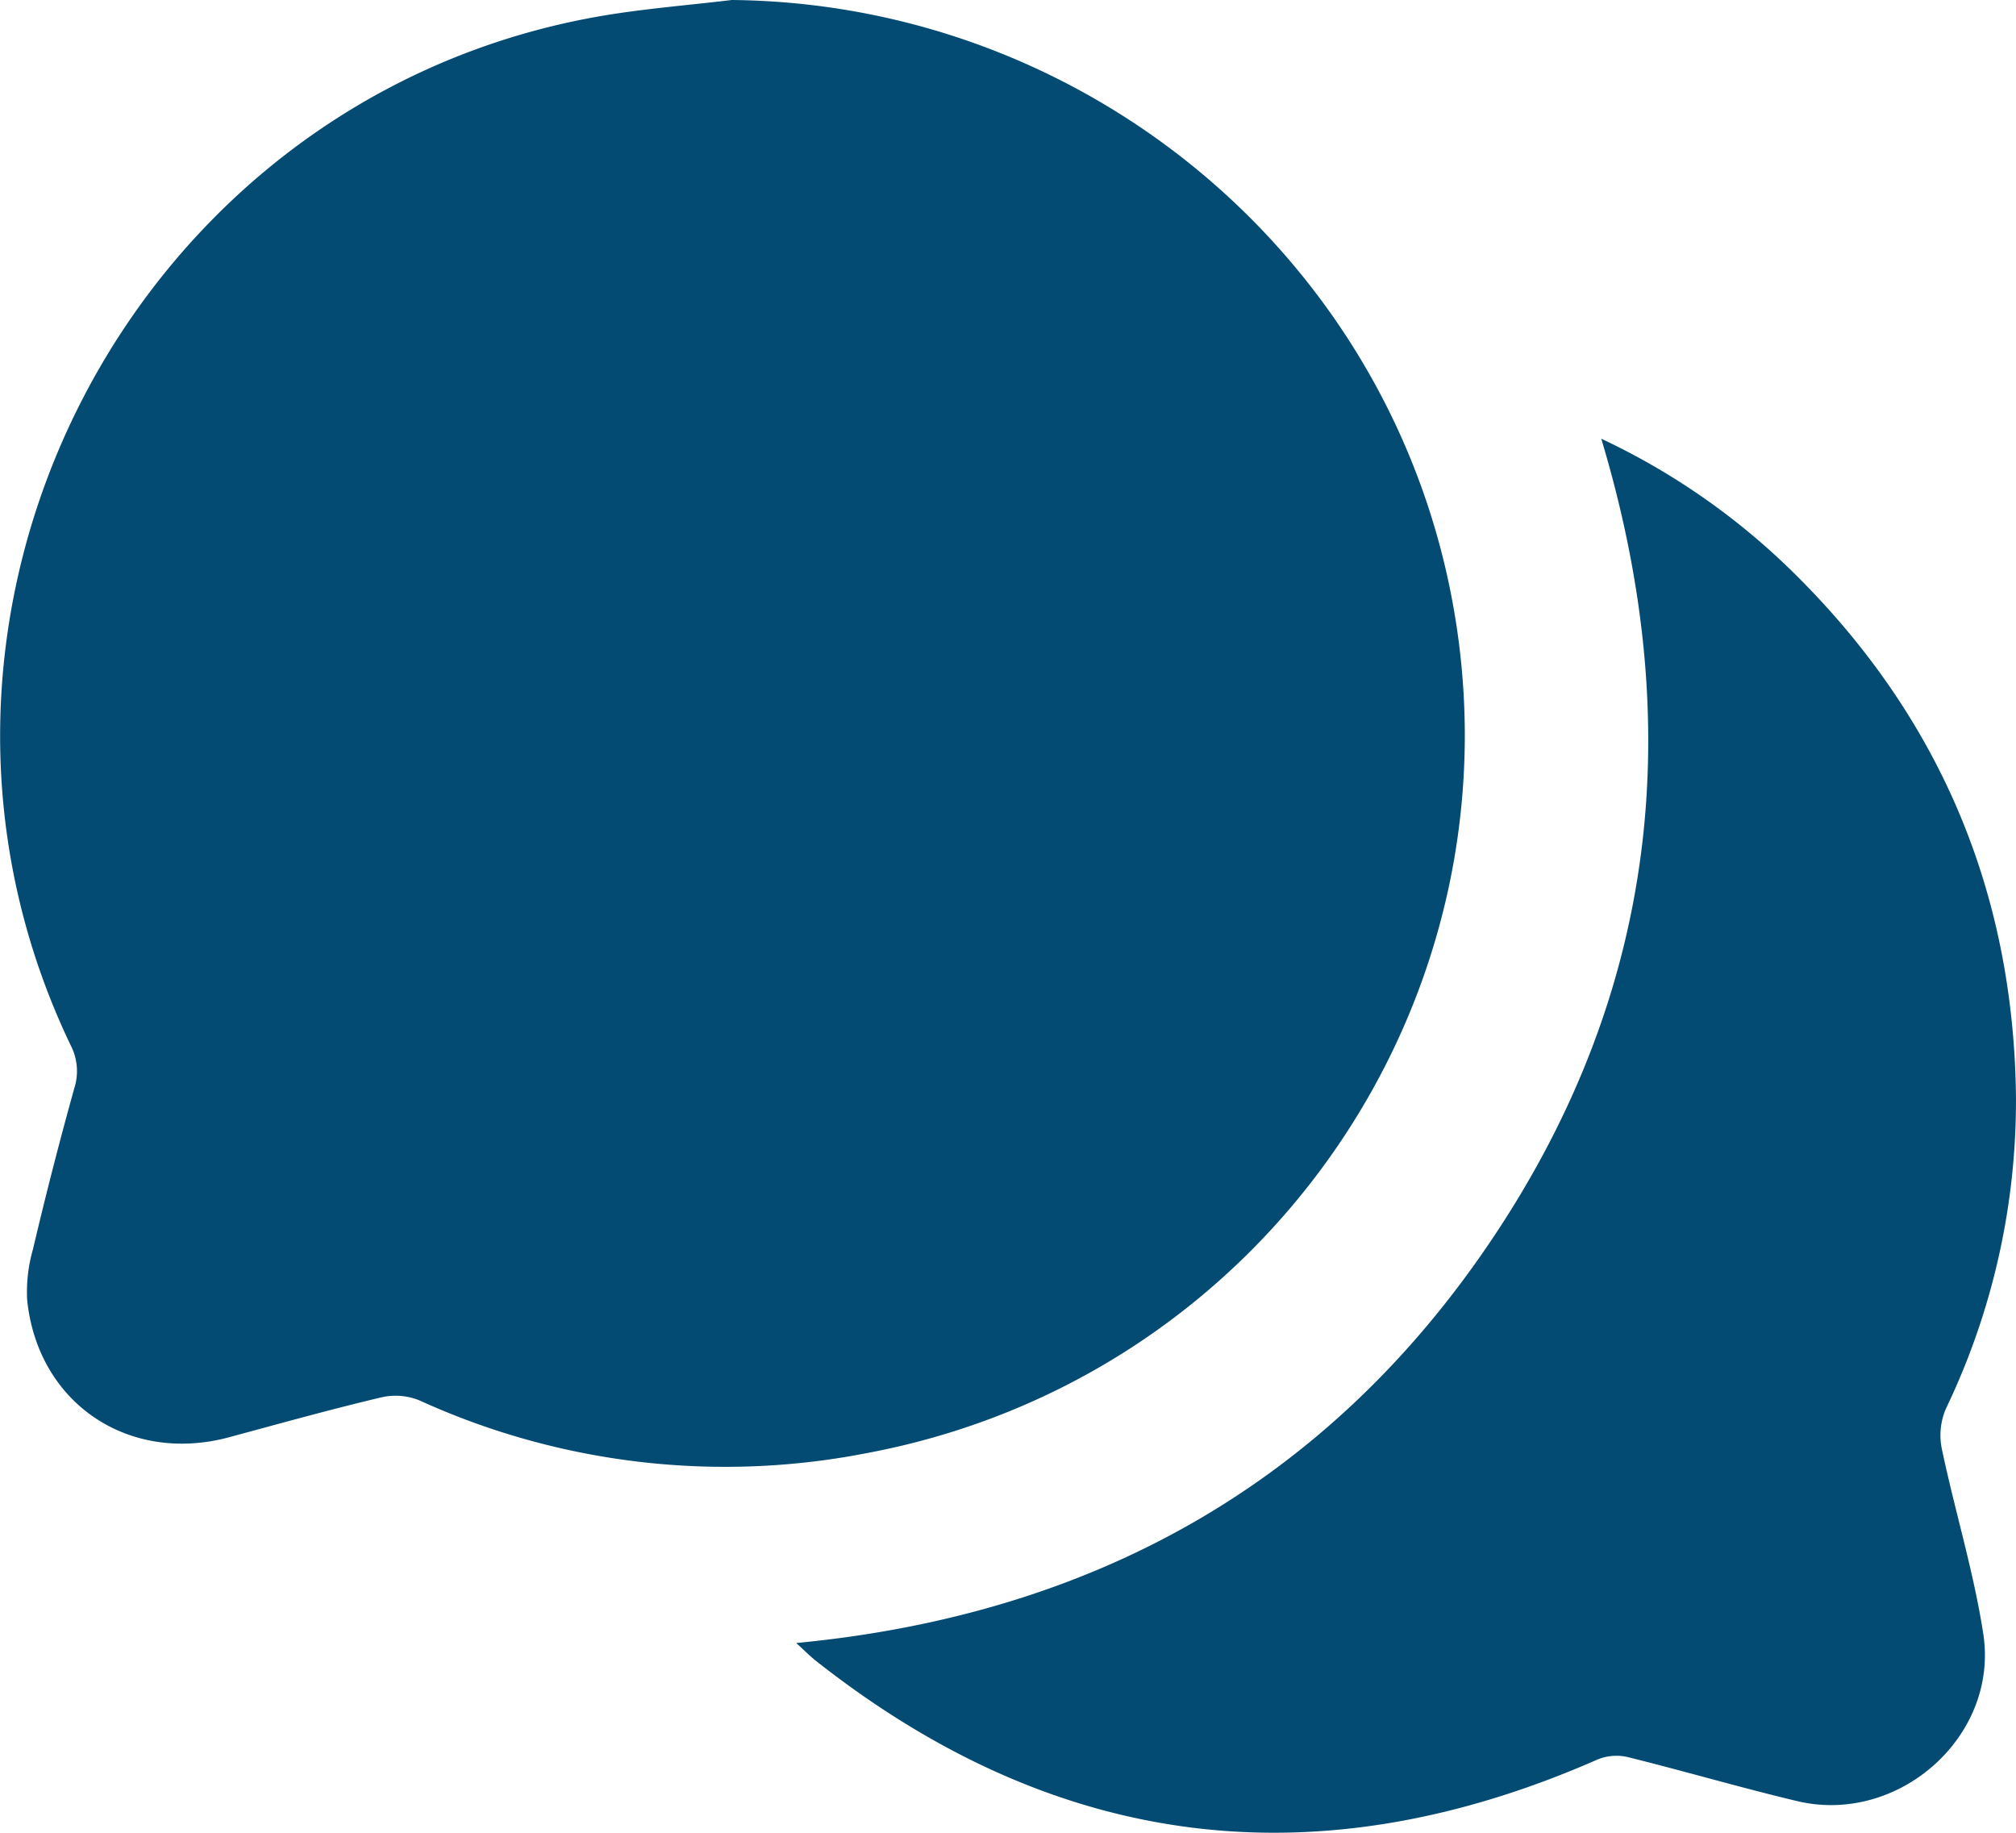
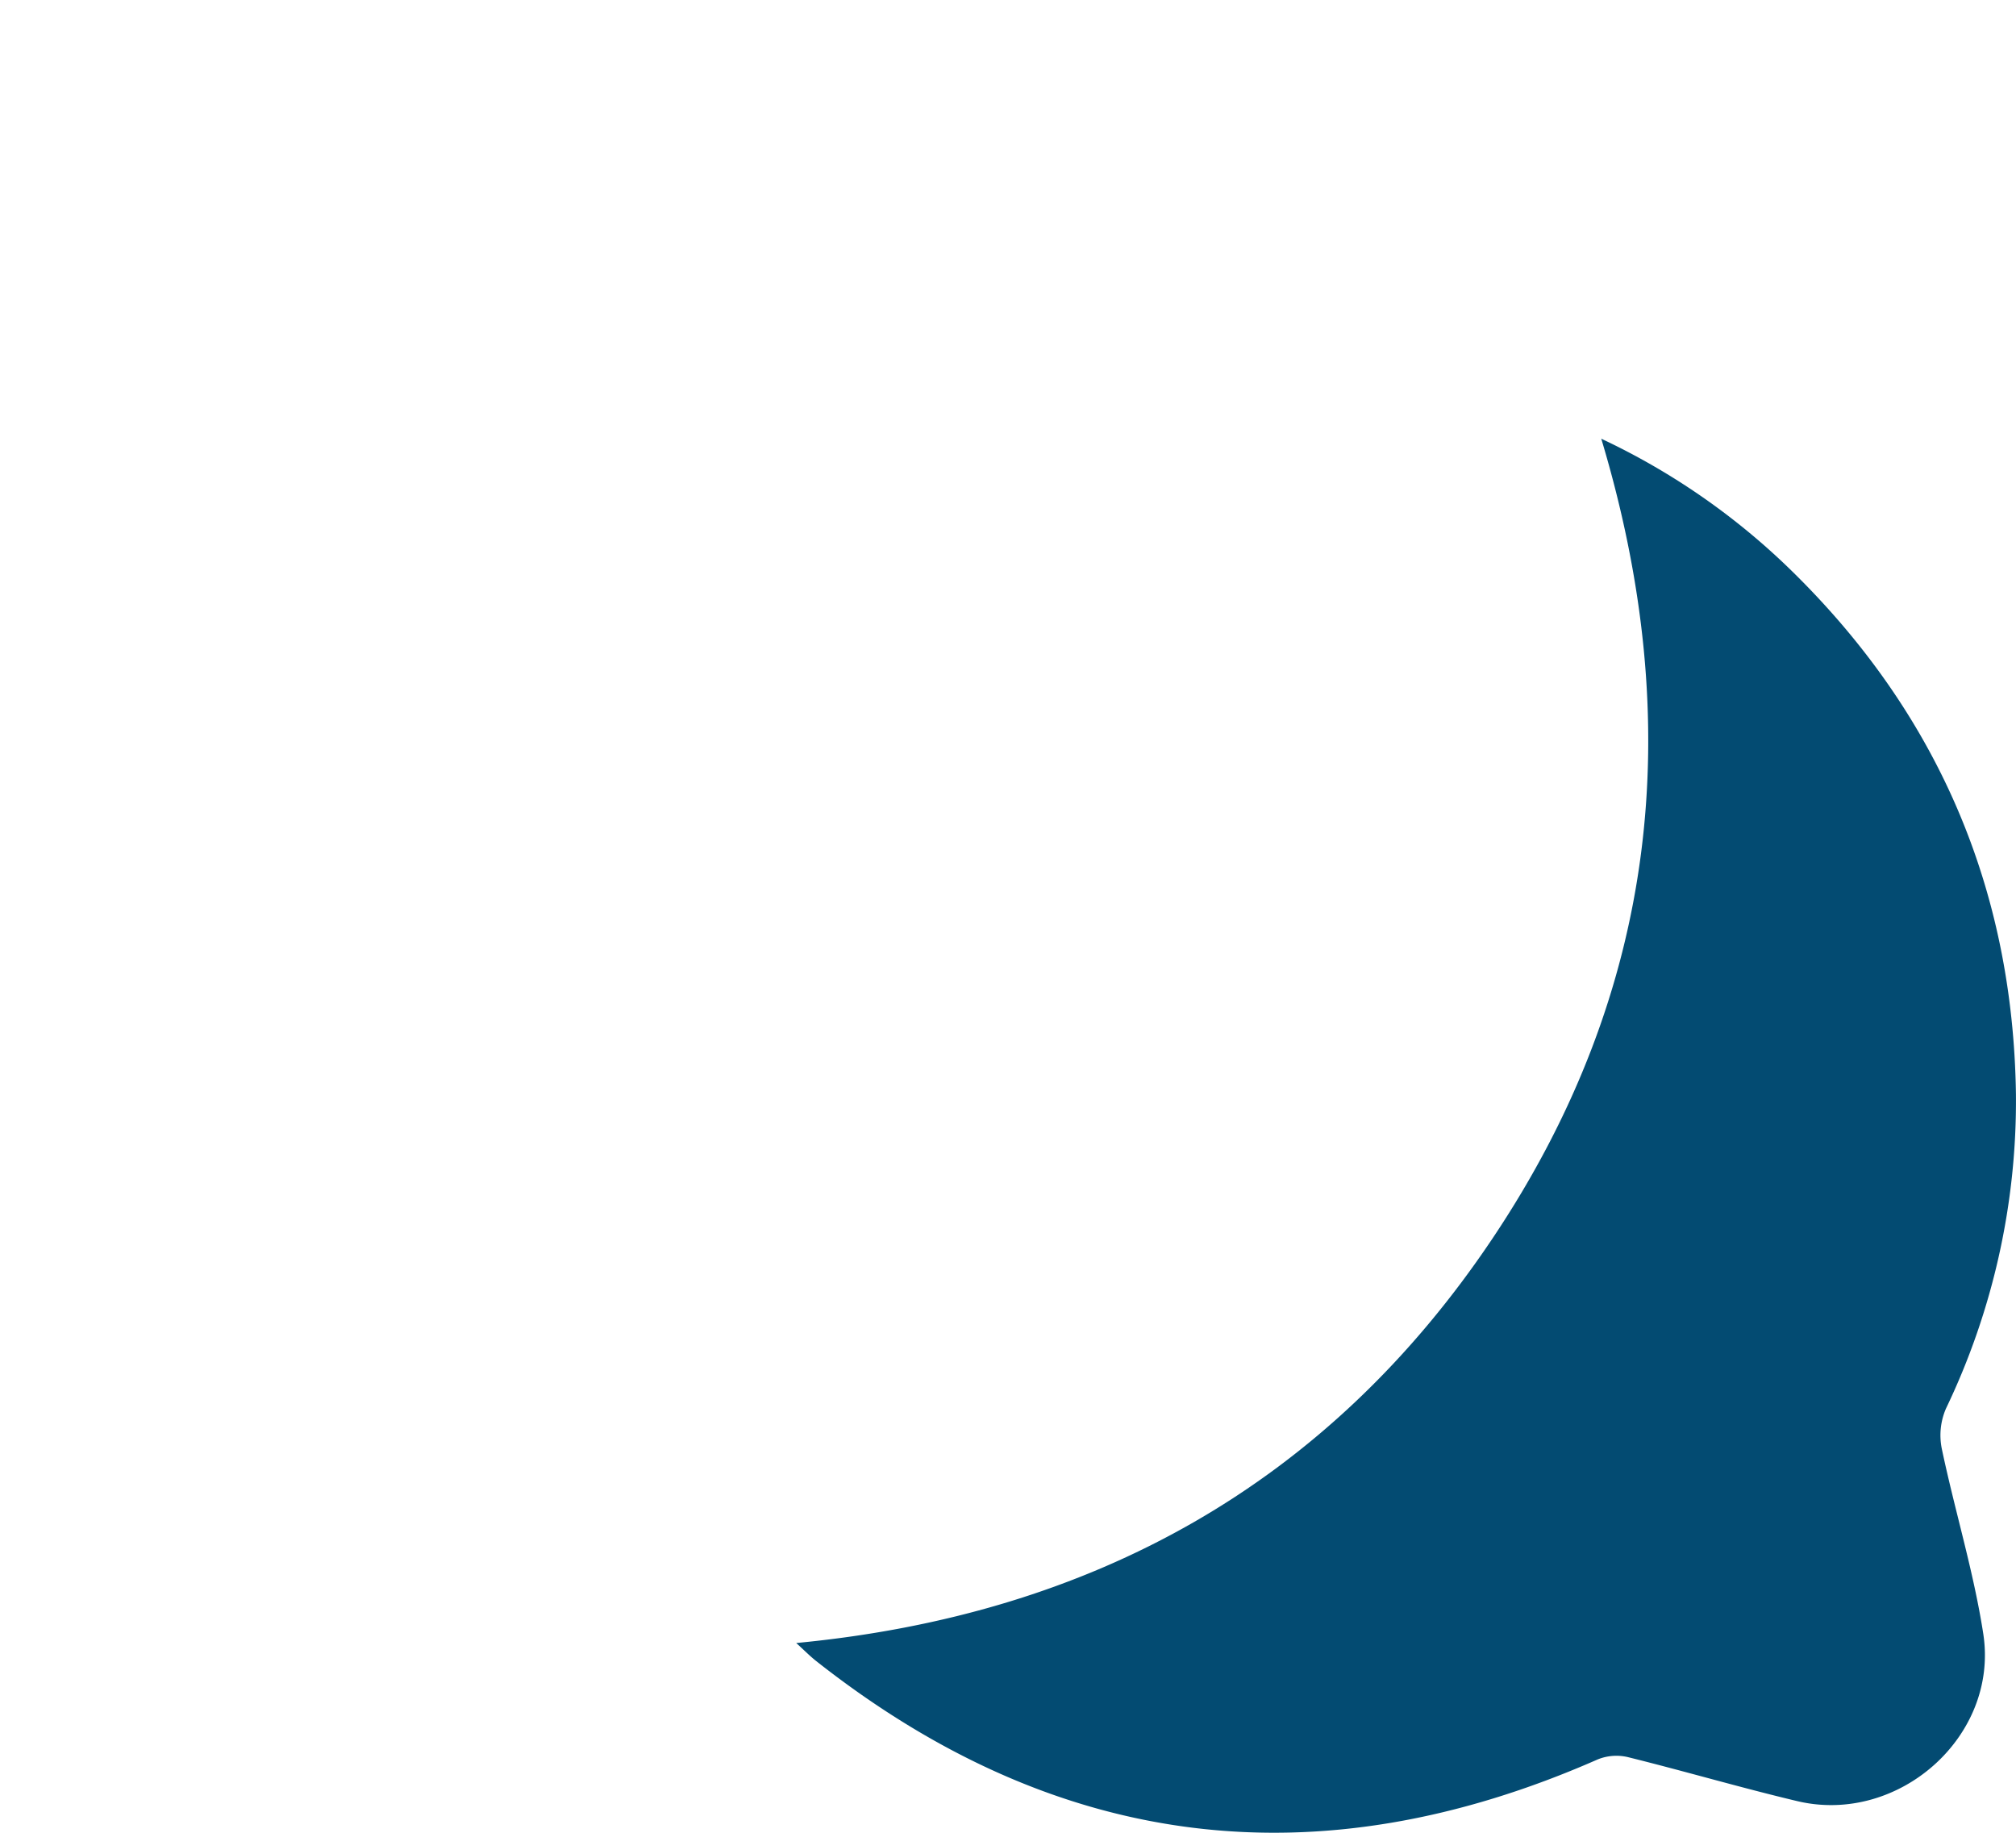
<svg xmlns="http://www.w3.org/2000/svg" viewBox="0 0 352.37 320.32">
  <defs>
    <style>.cls-1{fill:#034b72;}</style>
  </defs>
  <g id="Livello_2" data-name="Livello 2">
    <g id="Livello_1-2" data-name="Livello 1">
-       <path class="cls-1" d="M127.9,0C189,.59,241.77,43.89,253.58,103.65c13.78,69.7-32,137.2-102.09,150.33a128.79,128.79,0,0,1-78.16-9.21,11.1,11.1,0,0,0-6.67-.54c-8.95,2.12-17.82,4.6-26.71,7-17.54,4.66-33.34-6-35.2-24a26.89,26.89,0,0,1,1-8.84Q9.09,204.2,13,190.16a9.81,9.81,0,0,0-.63-7.43C-23.37,108.22,22,18.43,103.11,3.15,111.28,1.61,119.63,1,127.9,0Z" />
      <path class="cls-1" d="M279.88,76.68a121.11,121.11,0,0,1,32.68,22.51c26,25.17,39.29,56,39.8,92.08a124.29,124.29,0,0,1-12.24,54.94,11.76,11.76,0,0,0-.72,7c2.27,10.81,5.57,21.46,7.25,32.35,2.76,17.91-14.82,33.46-32.53,29.24-9.92-2.36-19.7-5.24-29.6-7.69a8.73,8.73,0,0,0-5.23.39c-49,21.57-94.53,16-136.62-17.17-1.14-.9-2.16-1.95-3.5-3.16,51.77-4.94,93-27.82,121.76-70.8S294.92,126.69,279.88,76.68Z" />
    </g>
  </g>
</svg>